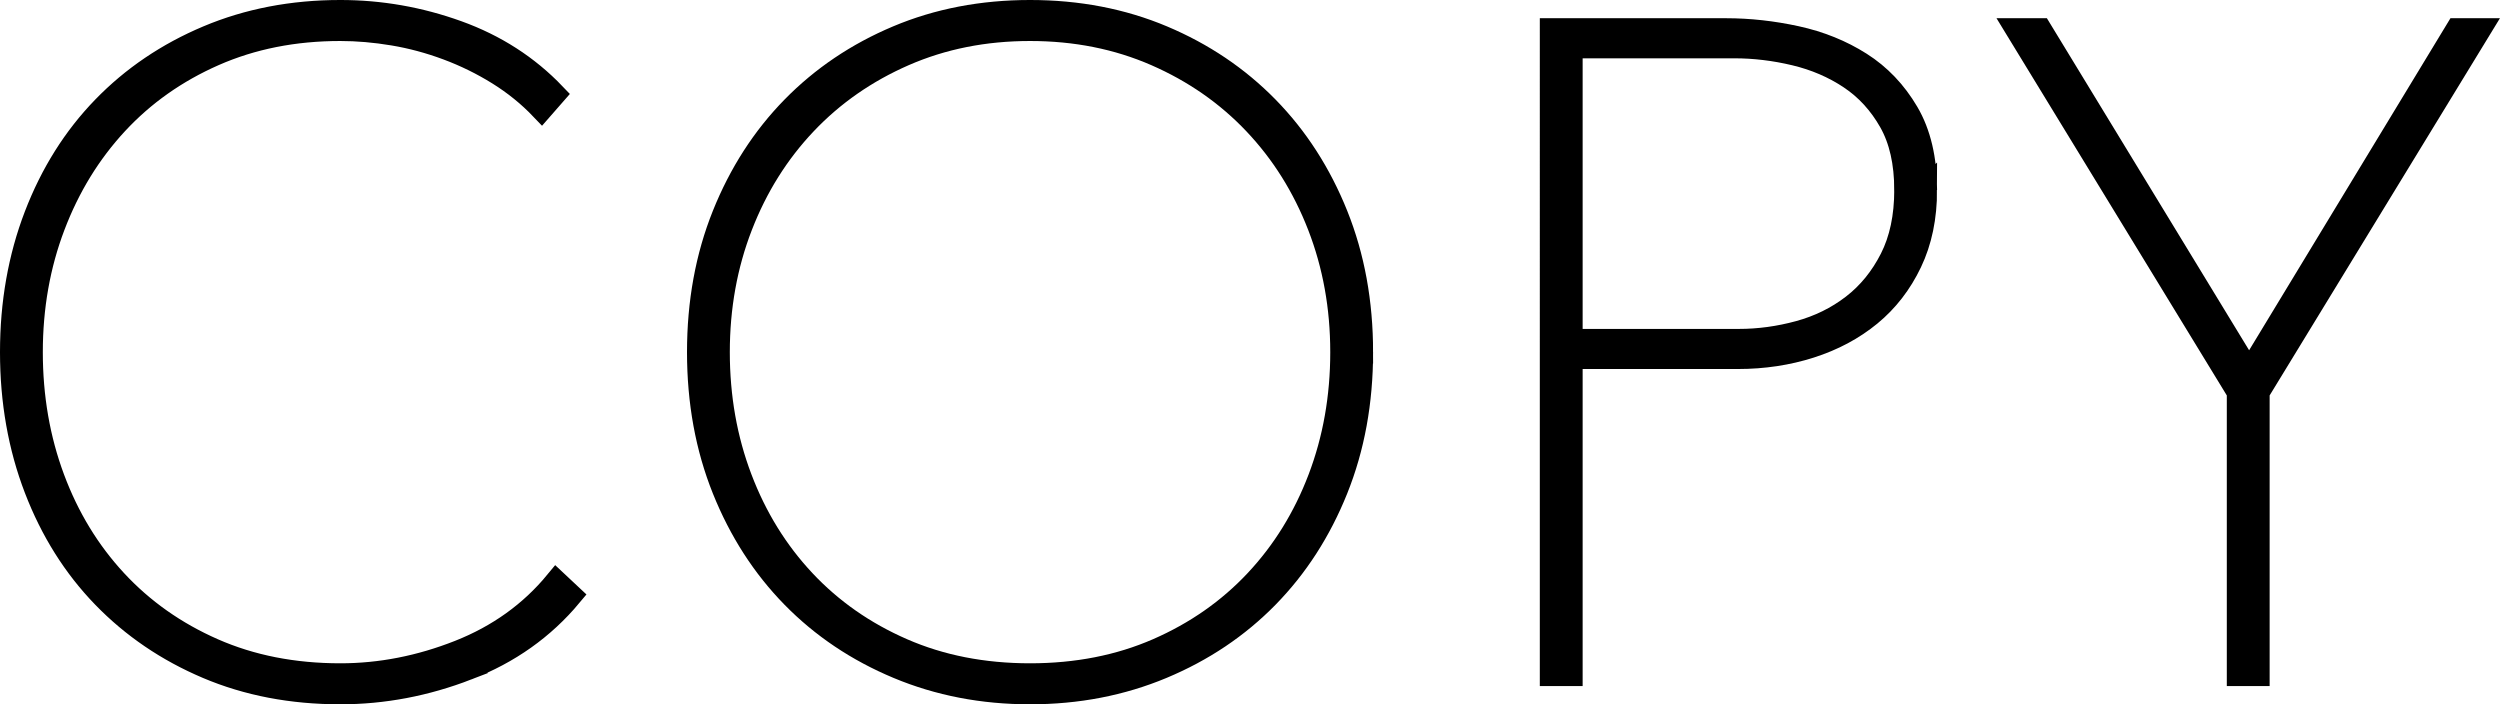
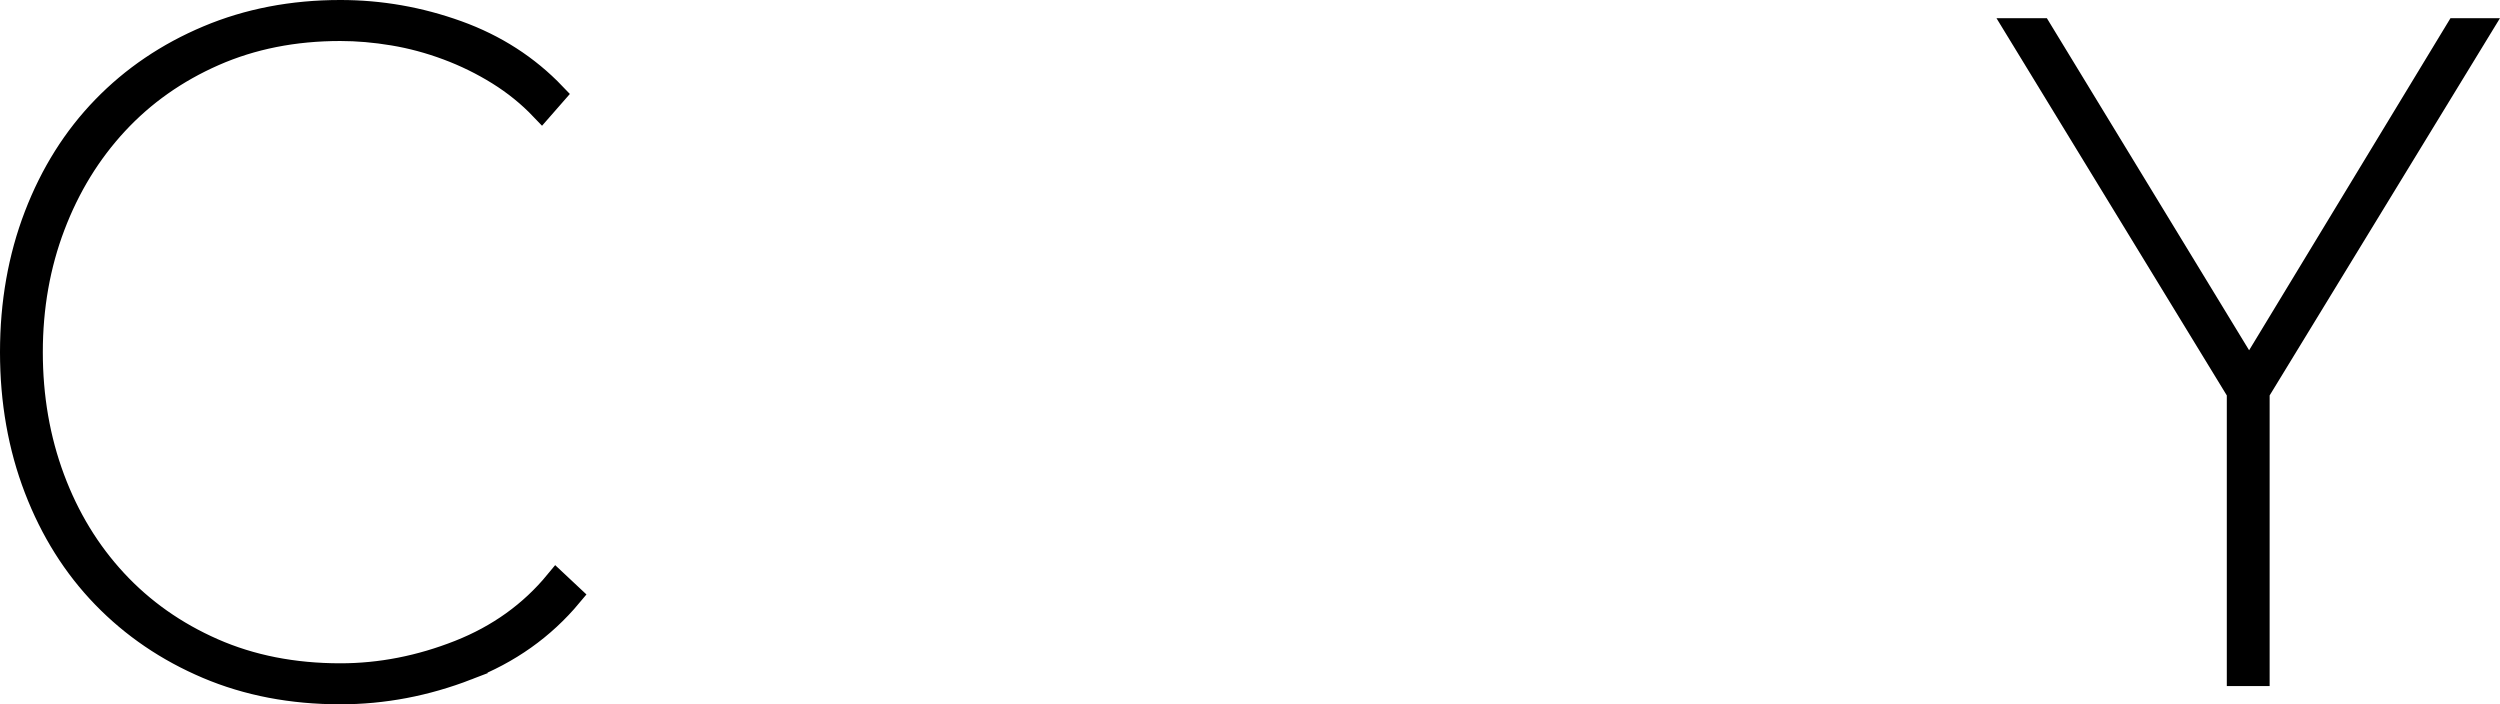
<svg xmlns="http://www.w3.org/2000/svg" id="b" data-name="レイヤー_2" width="164.63" height="46.38" viewBox="0 0 164.63 46.38">
  <g id="c" data-name="デザイン">
    <g>
      <path d="M30.78,44.04c-2.74,1.06-5.53,1.59-8.37,1.59-3.2,0-6.12-.56-8.76-1.68-2.64-1.12-4.92-2.67-6.84-4.65-1.92-1.98-3.41-4.35-4.47-7.11-1.06-2.76-1.59-5.76-1.59-9s.53-6.24,1.59-9c1.06-2.76,2.55-5.13,4.47-7.11,1.92-1.98,4.21-3.53,6.87-4.65,2.66-1.12,5.57-1.68,8.73-1.68,2.64,0,5.21.45,7.71,1.35,2.5.9,4.63,2.27,6.39,4.11l-.84.96c-.84-.88-1.79-1.65-2.85-2.31-1.06-.66-2.18-1.21-3.36-1.65-1.18-.44-2.37-.76-3.57-.96s-2.36-.3-3.48-.3c-3.04,0-5.81.55-8.31,1.65-2.5,1.1-4.64,2.61-6.42,4.53-1.78,1.92-3.16,4.17-4.14,6.75-.98,2.58-1.47,5.35-1.47,8.31s.48,5.73,1.44,8.31,2.33,4.83,4.11,6.75c1.78,1.92,3.92,3.43,6.42,4.53,2.5,1.1,5.29,1.65,8.37,1.65,2.64,0,5.25-.51,7.83-1.53,2.58-1.02,4.71-2.55,6.39-4.59l.96.9c-1.8,2.16-4.07,3.77-6.81,4.83Z" style="stroke: #000; stroke-miterlimit: 10; stroke-width: 1.5px;" />
-       <path d="M89.67,23.19c0,3.28-.55,6.29-1.65,9.03-1.1,2.74-2.62,5.1-4.56,7.08-1.94,1.98-4.25,3.53-6.93,4.65-2.68,1.12-5.58,1.68-8.7,1.68s-6.02-.56-8.7-1.68c-2.68-1.12-4.99-2.67-6.93-4.65-1.94-1.98-3.46-4.34-4.56-7.08-1.1-2.74-1.65-5.75-1.65-9.03s.55-6.29,1.65-9.03c1.1-2.74,2.62-5.1,4.56-7.08,1.94-1.98,4.24-3.53,6.9-4.65,2.66-1.12,5.57-1.68,8.73-1.68s6.07.56,8.73,1.68c2.66,1.12,4.96,2.67,6.9,4.65,1.94,1.98,3.46,4.34,4.56,7.08,1.1,2.74,1.65,5.75,1.65,9.03ZM88.35,23.19c0-2.96-.5-5.73-1.5-8.31-1-2.58-2.41-4.83-4.23-6.75-1.82-1.92-3.99-3.43-6.51-4.53-2.52-1.1-5.28-1.65-8.28-1.65s-5.76.55-8.28,1.65c-2.52,1.1-4.69,2.61-6.51,4.53-1.82,1.92-3.23,4.17-4.23,6.75-1,2.58-1.5,5.35-1.5,8.31s.49,5.73,1.47,8.31c.98,2.58,2.37,4.83,4.17,6.75,1.8,1.92,3.96,3.43,6.48,4.53,2.52,1.1,5.32,1.65,8.4,1.65s5.88-.55,8.4-1.65c2.52-1.1,4.68-2.61,6.48-4.53s3.19-4.17,4.17-6.75c.98-2.58,1.47-5.35,1.47-8.31Z" style="stroke: #000; stroke-miterlimit: 10; stroke-width: 1.5px;" />
-       <path d="M126.81,12.51c0,1.8-.33,3.39-.99,4.77-.66,1.38-1.55,2.53-2.67,3.45-1.12.92-2.43,1.62-3.93,2.1-1.5.48-3.09.72-4.77.72h-10.98v20.88h-1.32V1.95h11.52c1.52,0,3.06.17,4.62.51s2.97.91,4.23,1.71c1.26.8,2.29,1.88,3.09,3.24.8,1.36,1.2,3.06,1.2,5.1ZM125.49,12.51c0-1.8-.34-3.3-1.02-4.5-.68-1.2-1.56-2.16-2.64-2.88s-2.29-1.24-3.63-1.56c-1.34-.32-2.67-.48-3.99-.48h-10.74v19.32h11.04c1.32,0,2.64-.18,3.96-.54,1.32-.36,2.5-.94,3.54-1.74,1.04-.8,1.88-1.83,2.52-3.09.64-1.26.96-2.77.96-4.53Z" style="stroke: #000; stroke-miterlimit: 10; stroke-width: 1.5px;" />
      <path d="M148.71,25.83v18.6h-1.32v-18.6l-14.58-23.88h1.56l13.74,22.56,13.68-22.56h1.5l-14.58,23.88Z" style="stroke: #000; stroke-miterlimit: 10; stroke-width: 1.5px;" />
    </g>
  </g>
</svg>